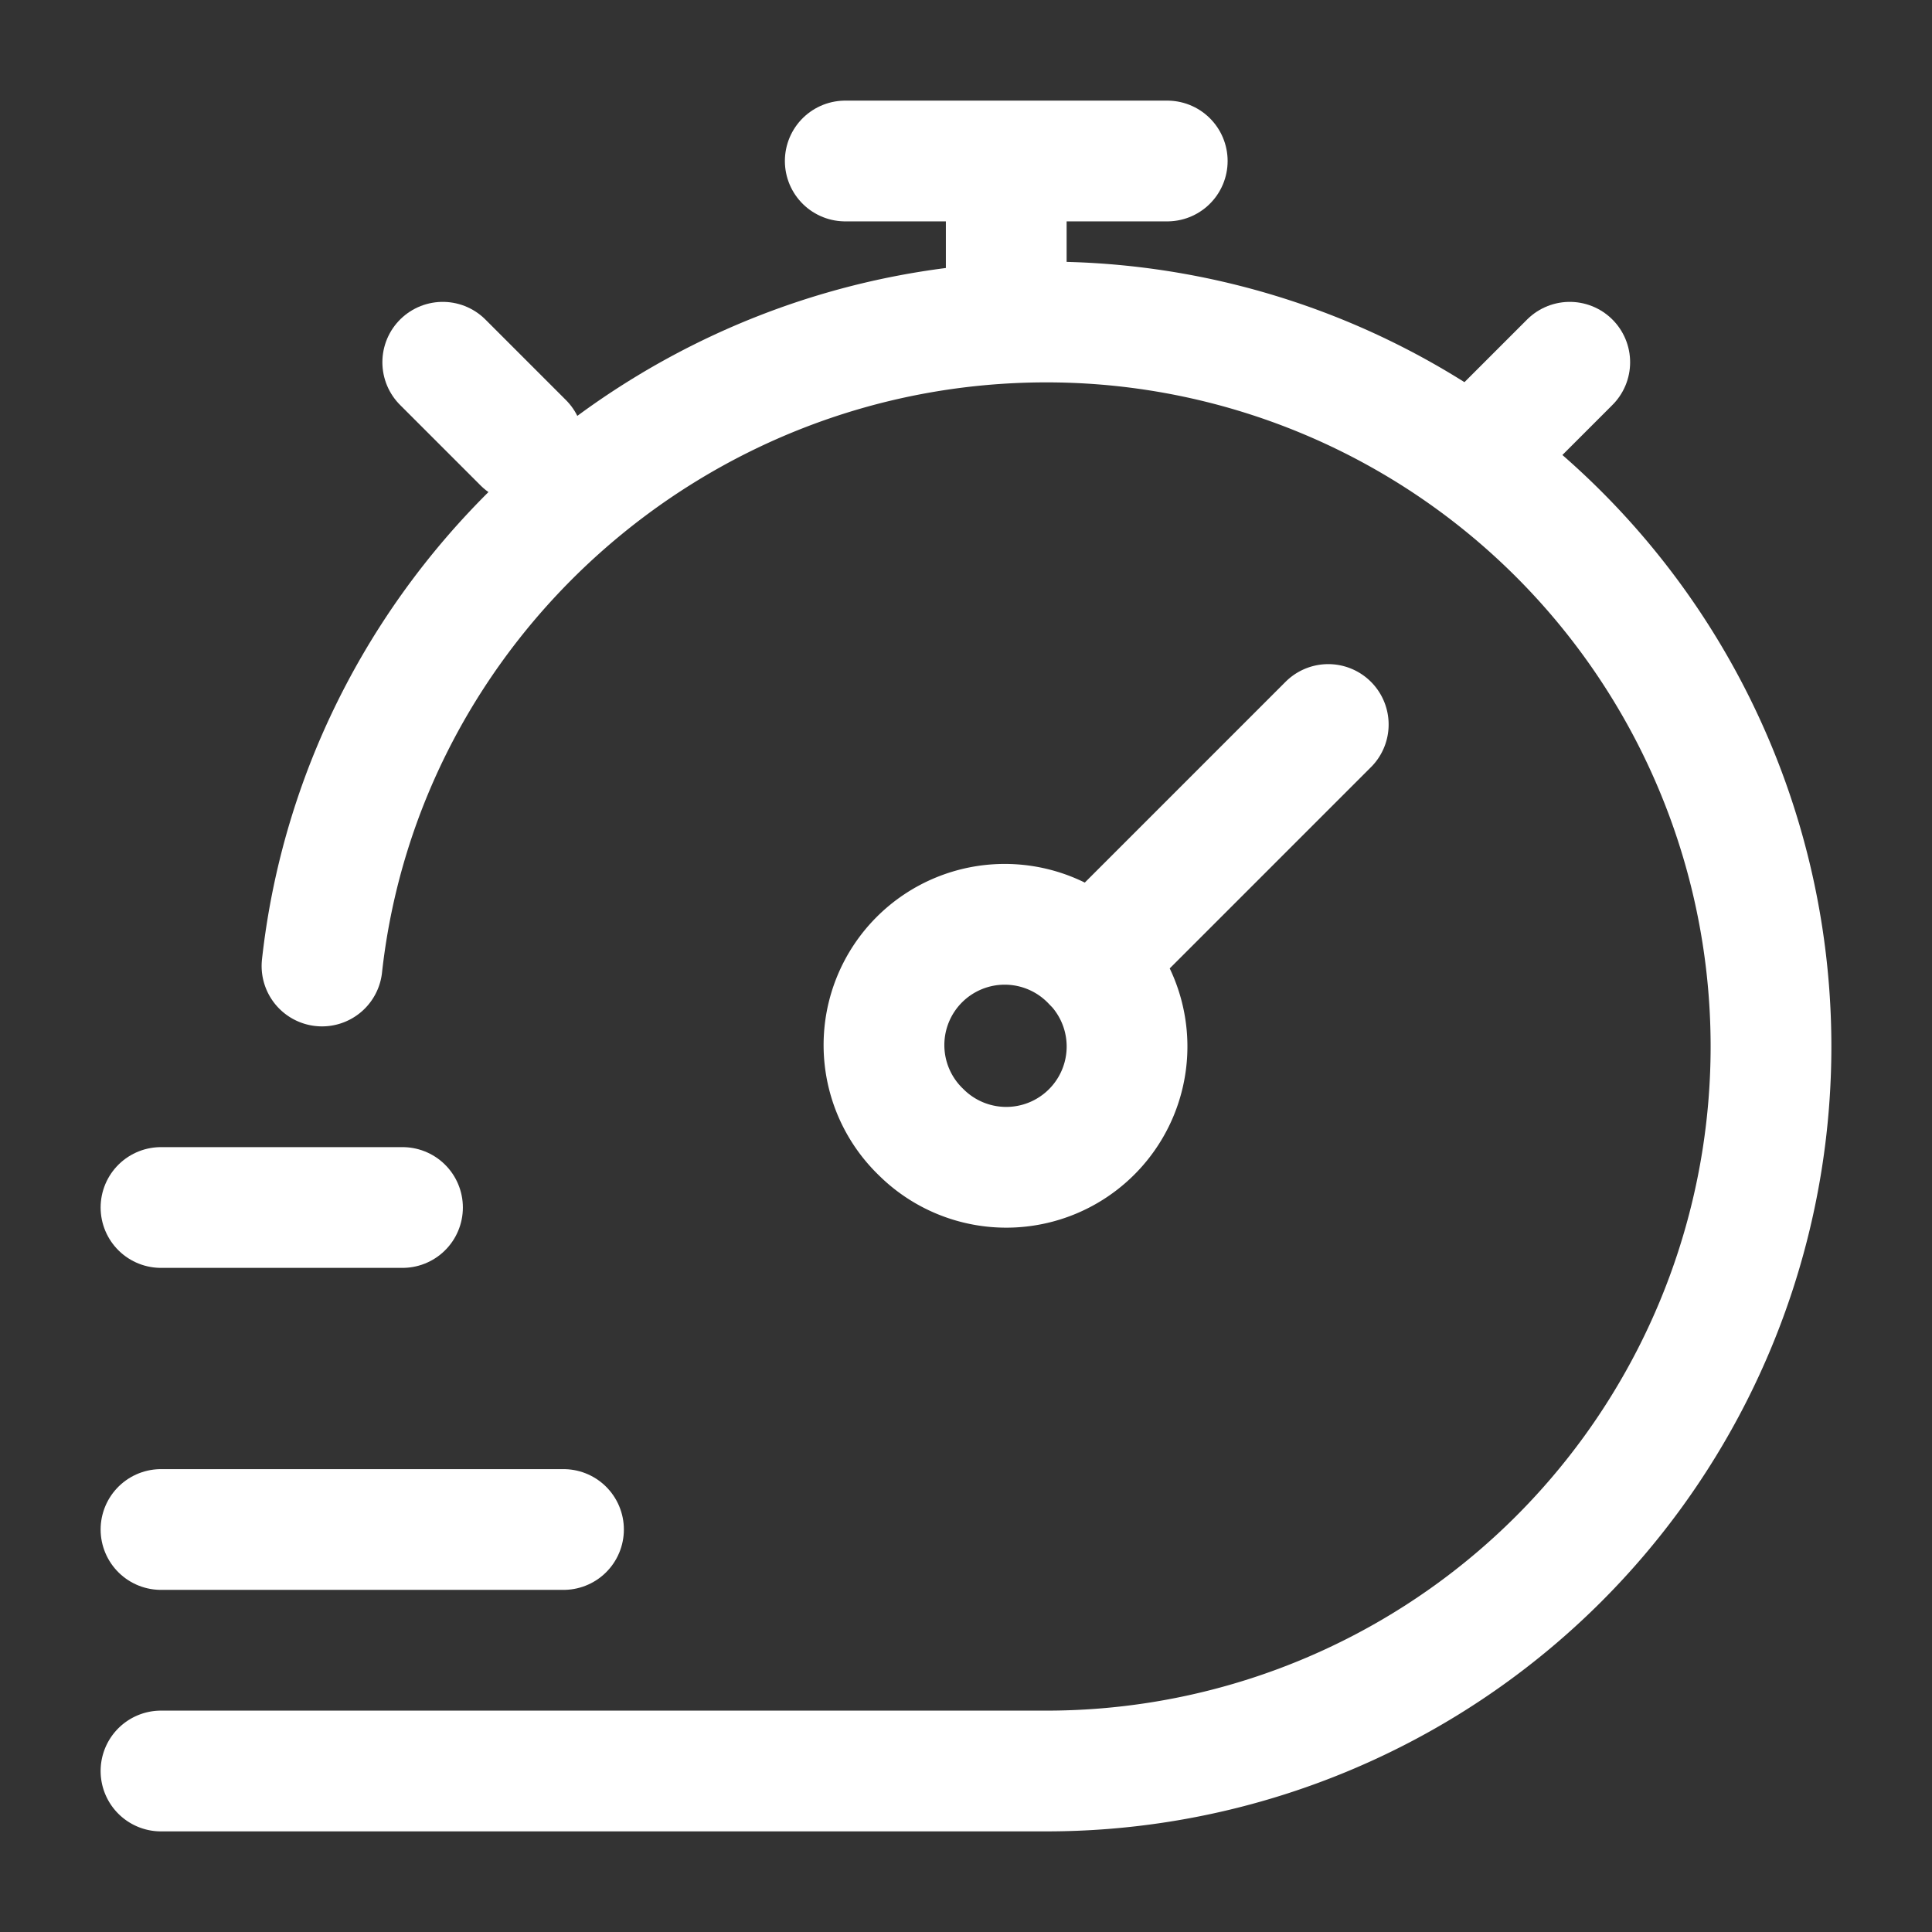
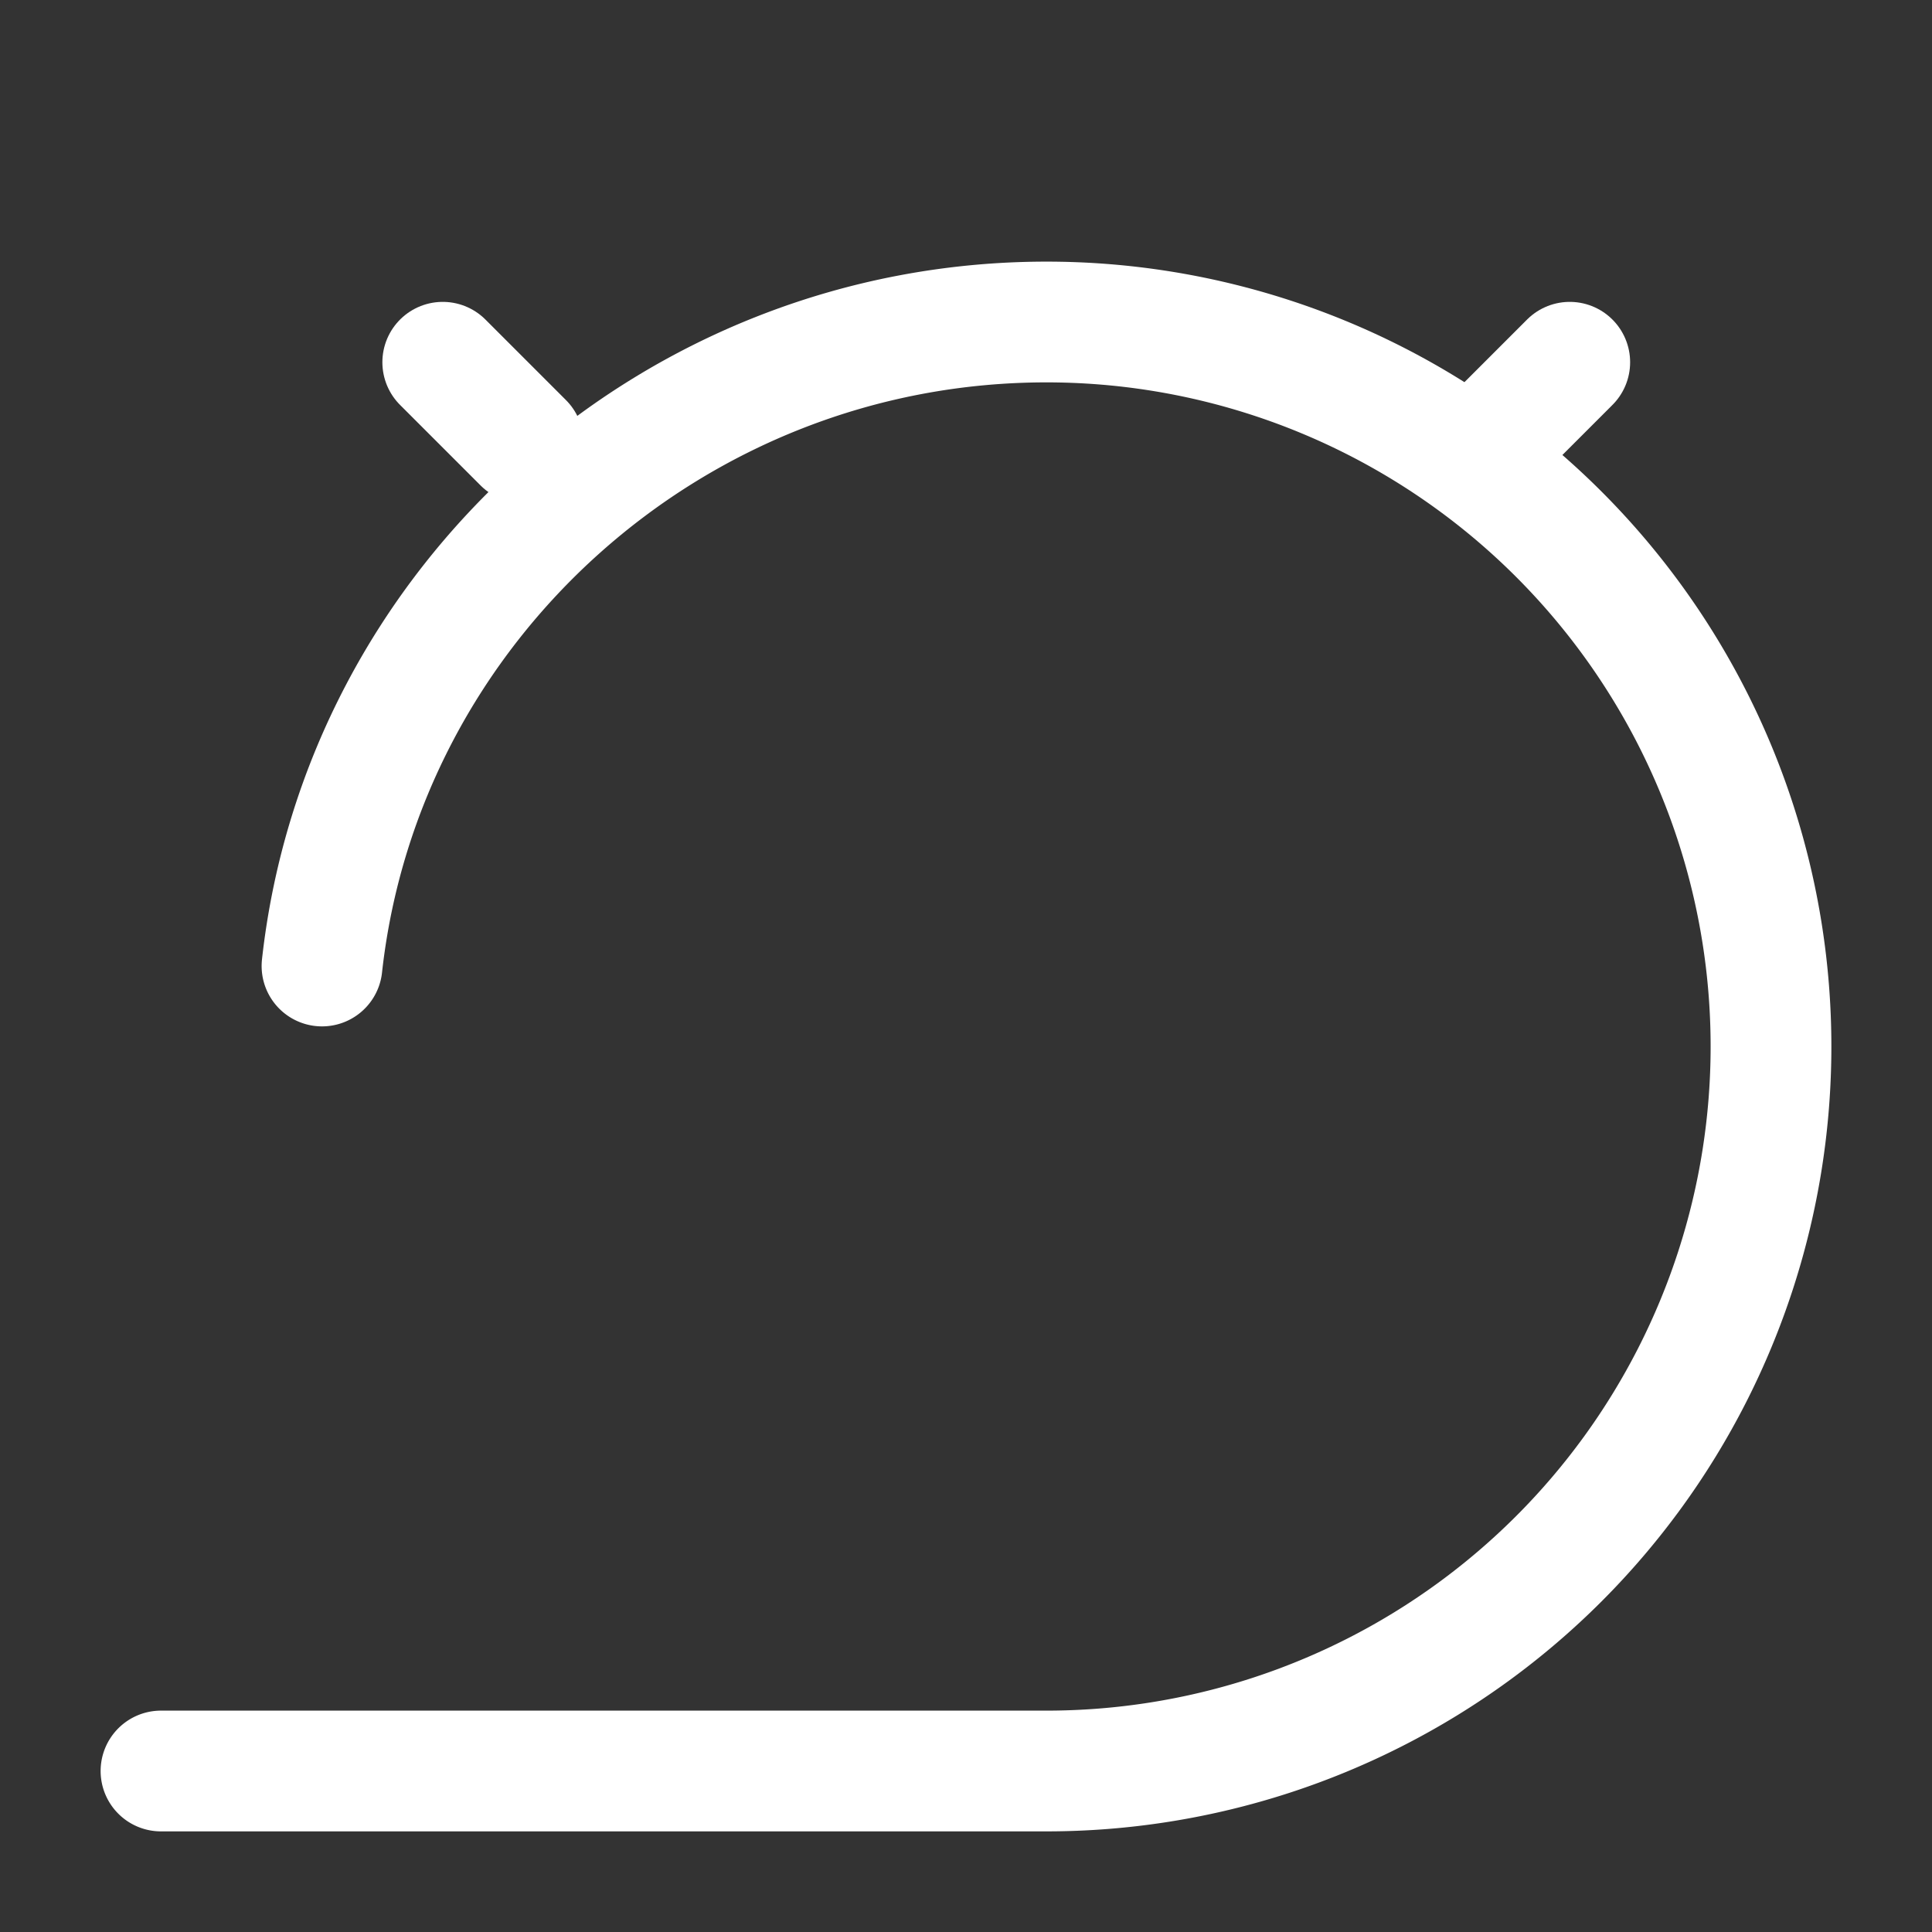
<svg xmlns="http://www.w3.org/2000/svg" viewBox="0 0 24 24" width="16" height="16" color="#fff" fill="none">
  <rect x="0" y="0" width="24" height="24" fill="#333333" stroke="none" />
  <path d="M2 22h11a9 9 0 1 0 0-18c-4.633 0-8.503 3.5-9 8" stroke="currentColor" stroke-width="1.5" stroke-linecap="round" />
  <path d="m18.5 5.5 1-1m-14 0 1 1" stroke="currentColor" stroke-width="1.5" stroke-linecap="round" stroke-linejoin="round" />
-   <path d="m16.5 9-2.94 2.94m0 0a1.5 1.5 0 1 0-2.121 2.121 1.5 1.5 0 0 0 2.122-2.122Z" stroke="currentColor" stroke-width="1.5" stroke-linecap="round" />
-   <path d="M12.5 3.5V2m-2 0h4M2 15h3m-3 4h5" stroke="currentColor" stroke-width="1.5" stroke-linecap="round" stroke-linejoin="round" />
</svg>